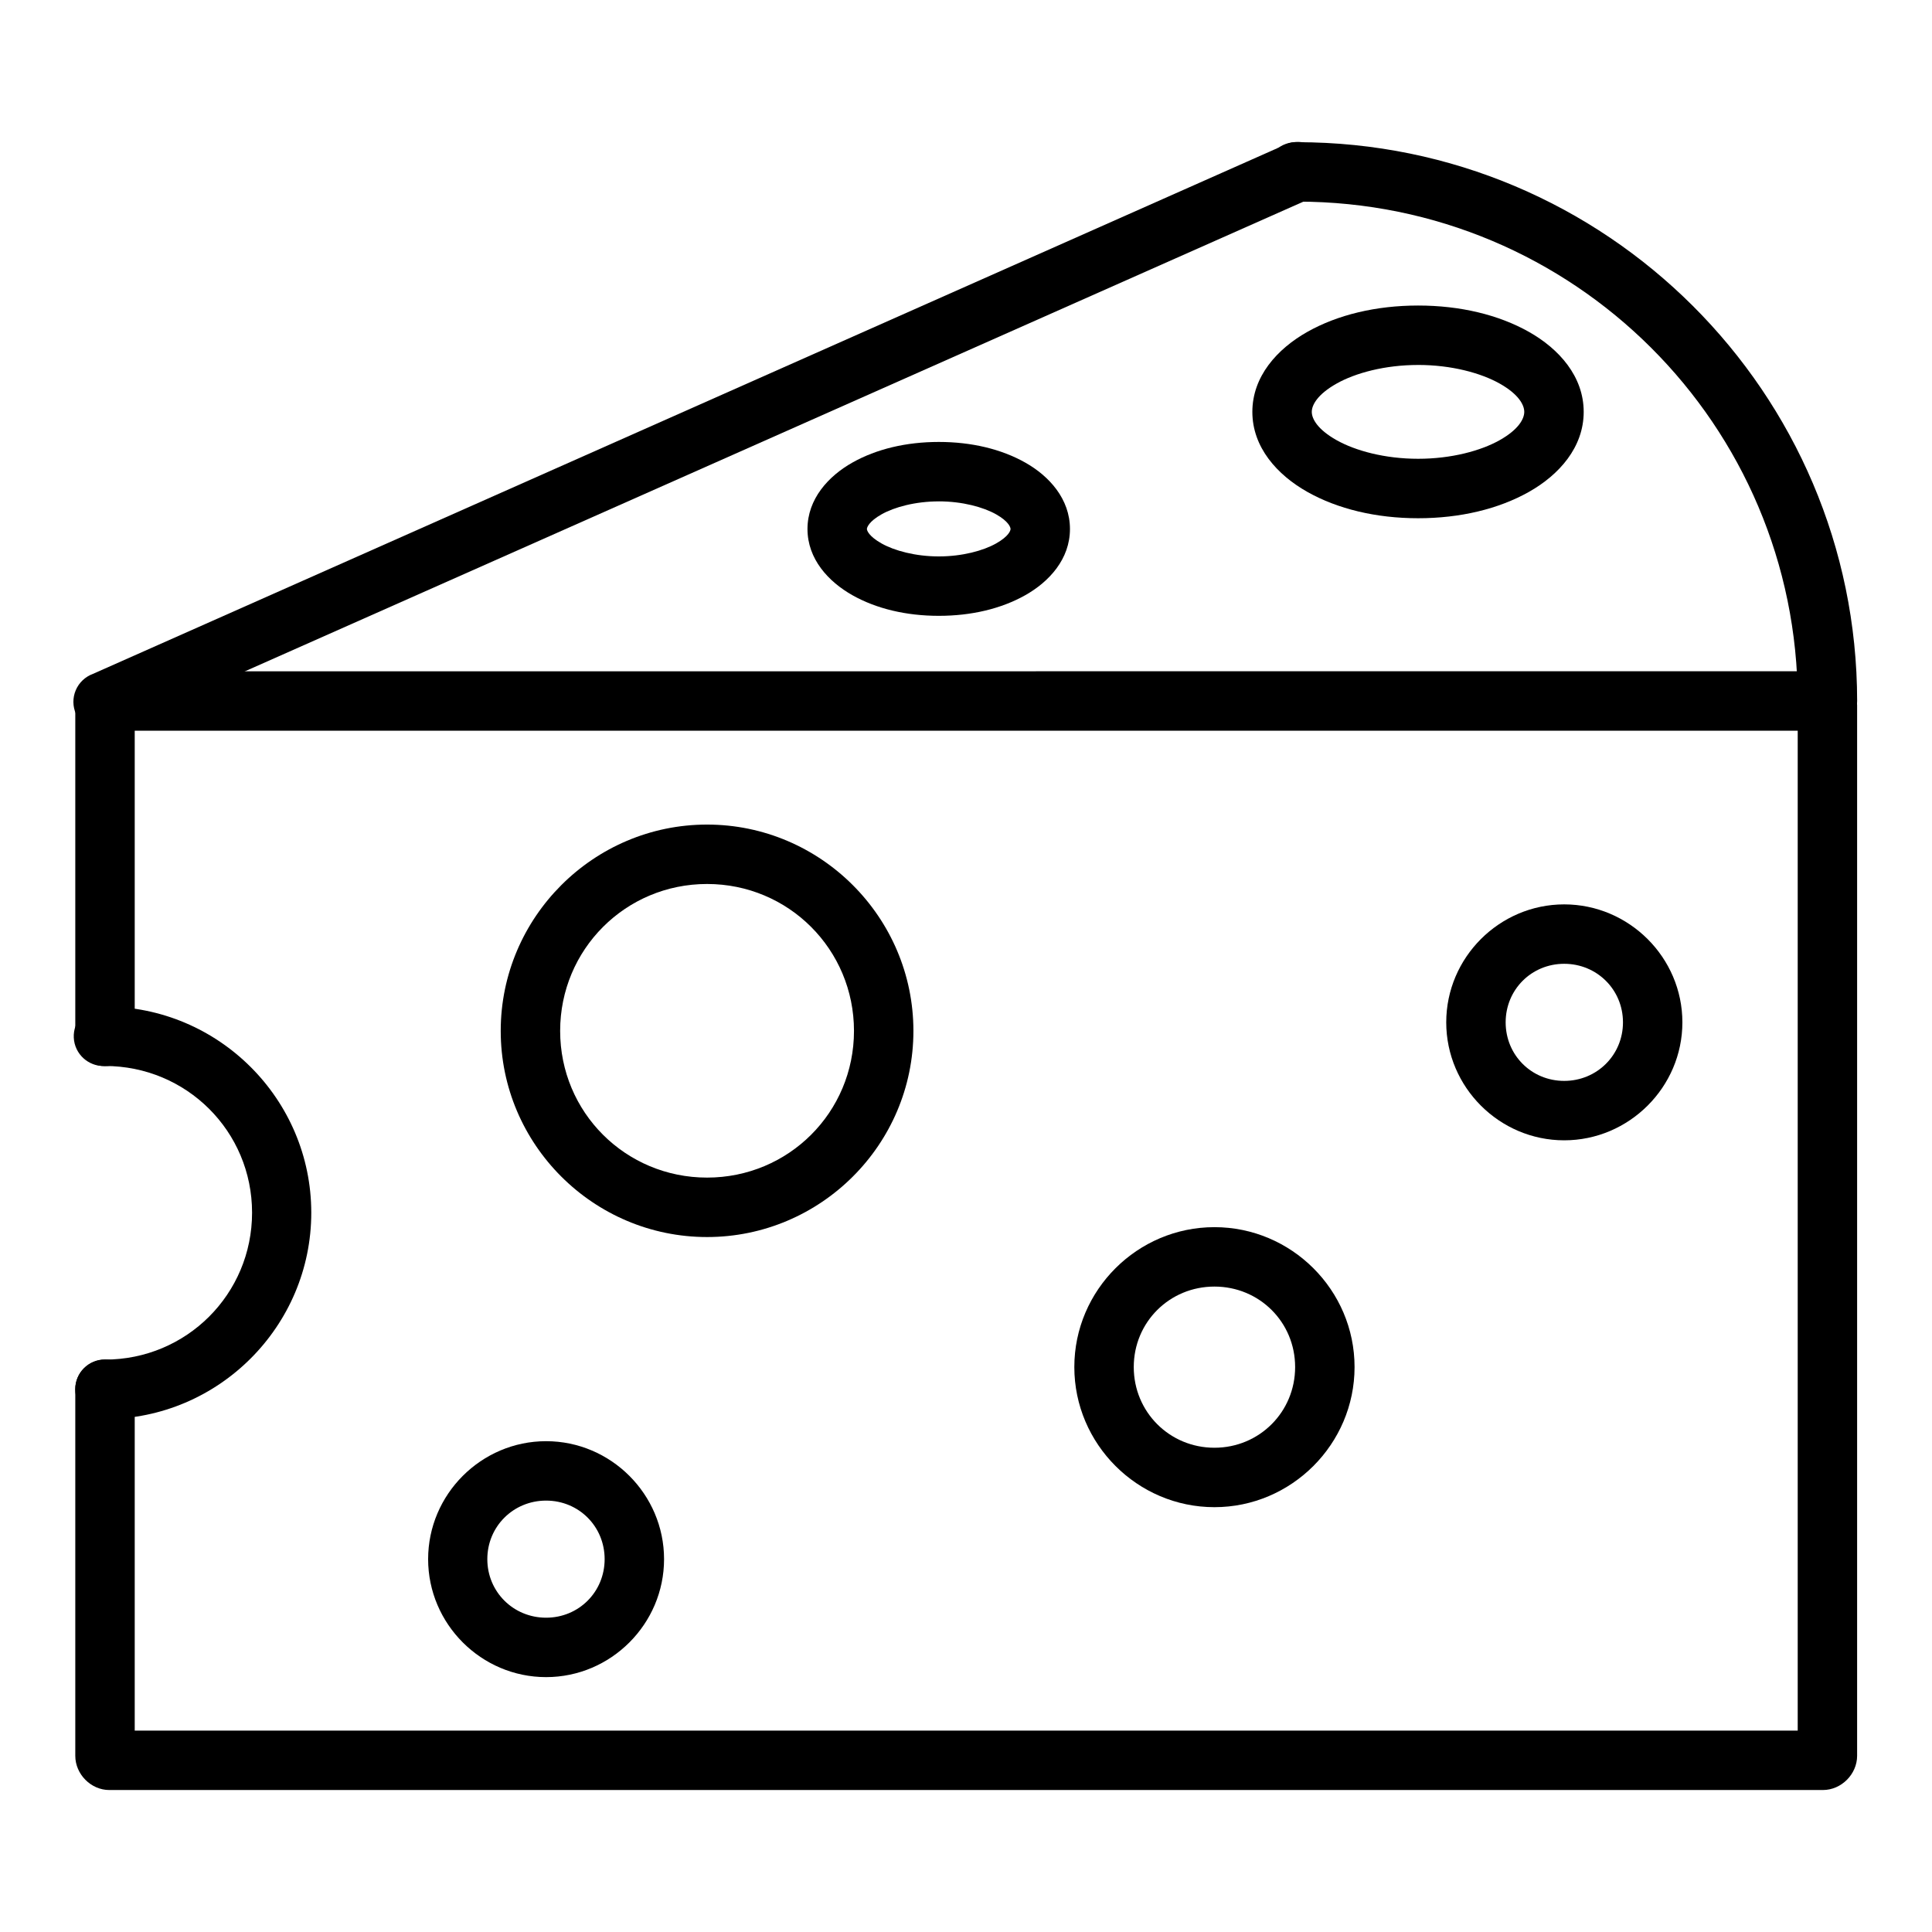
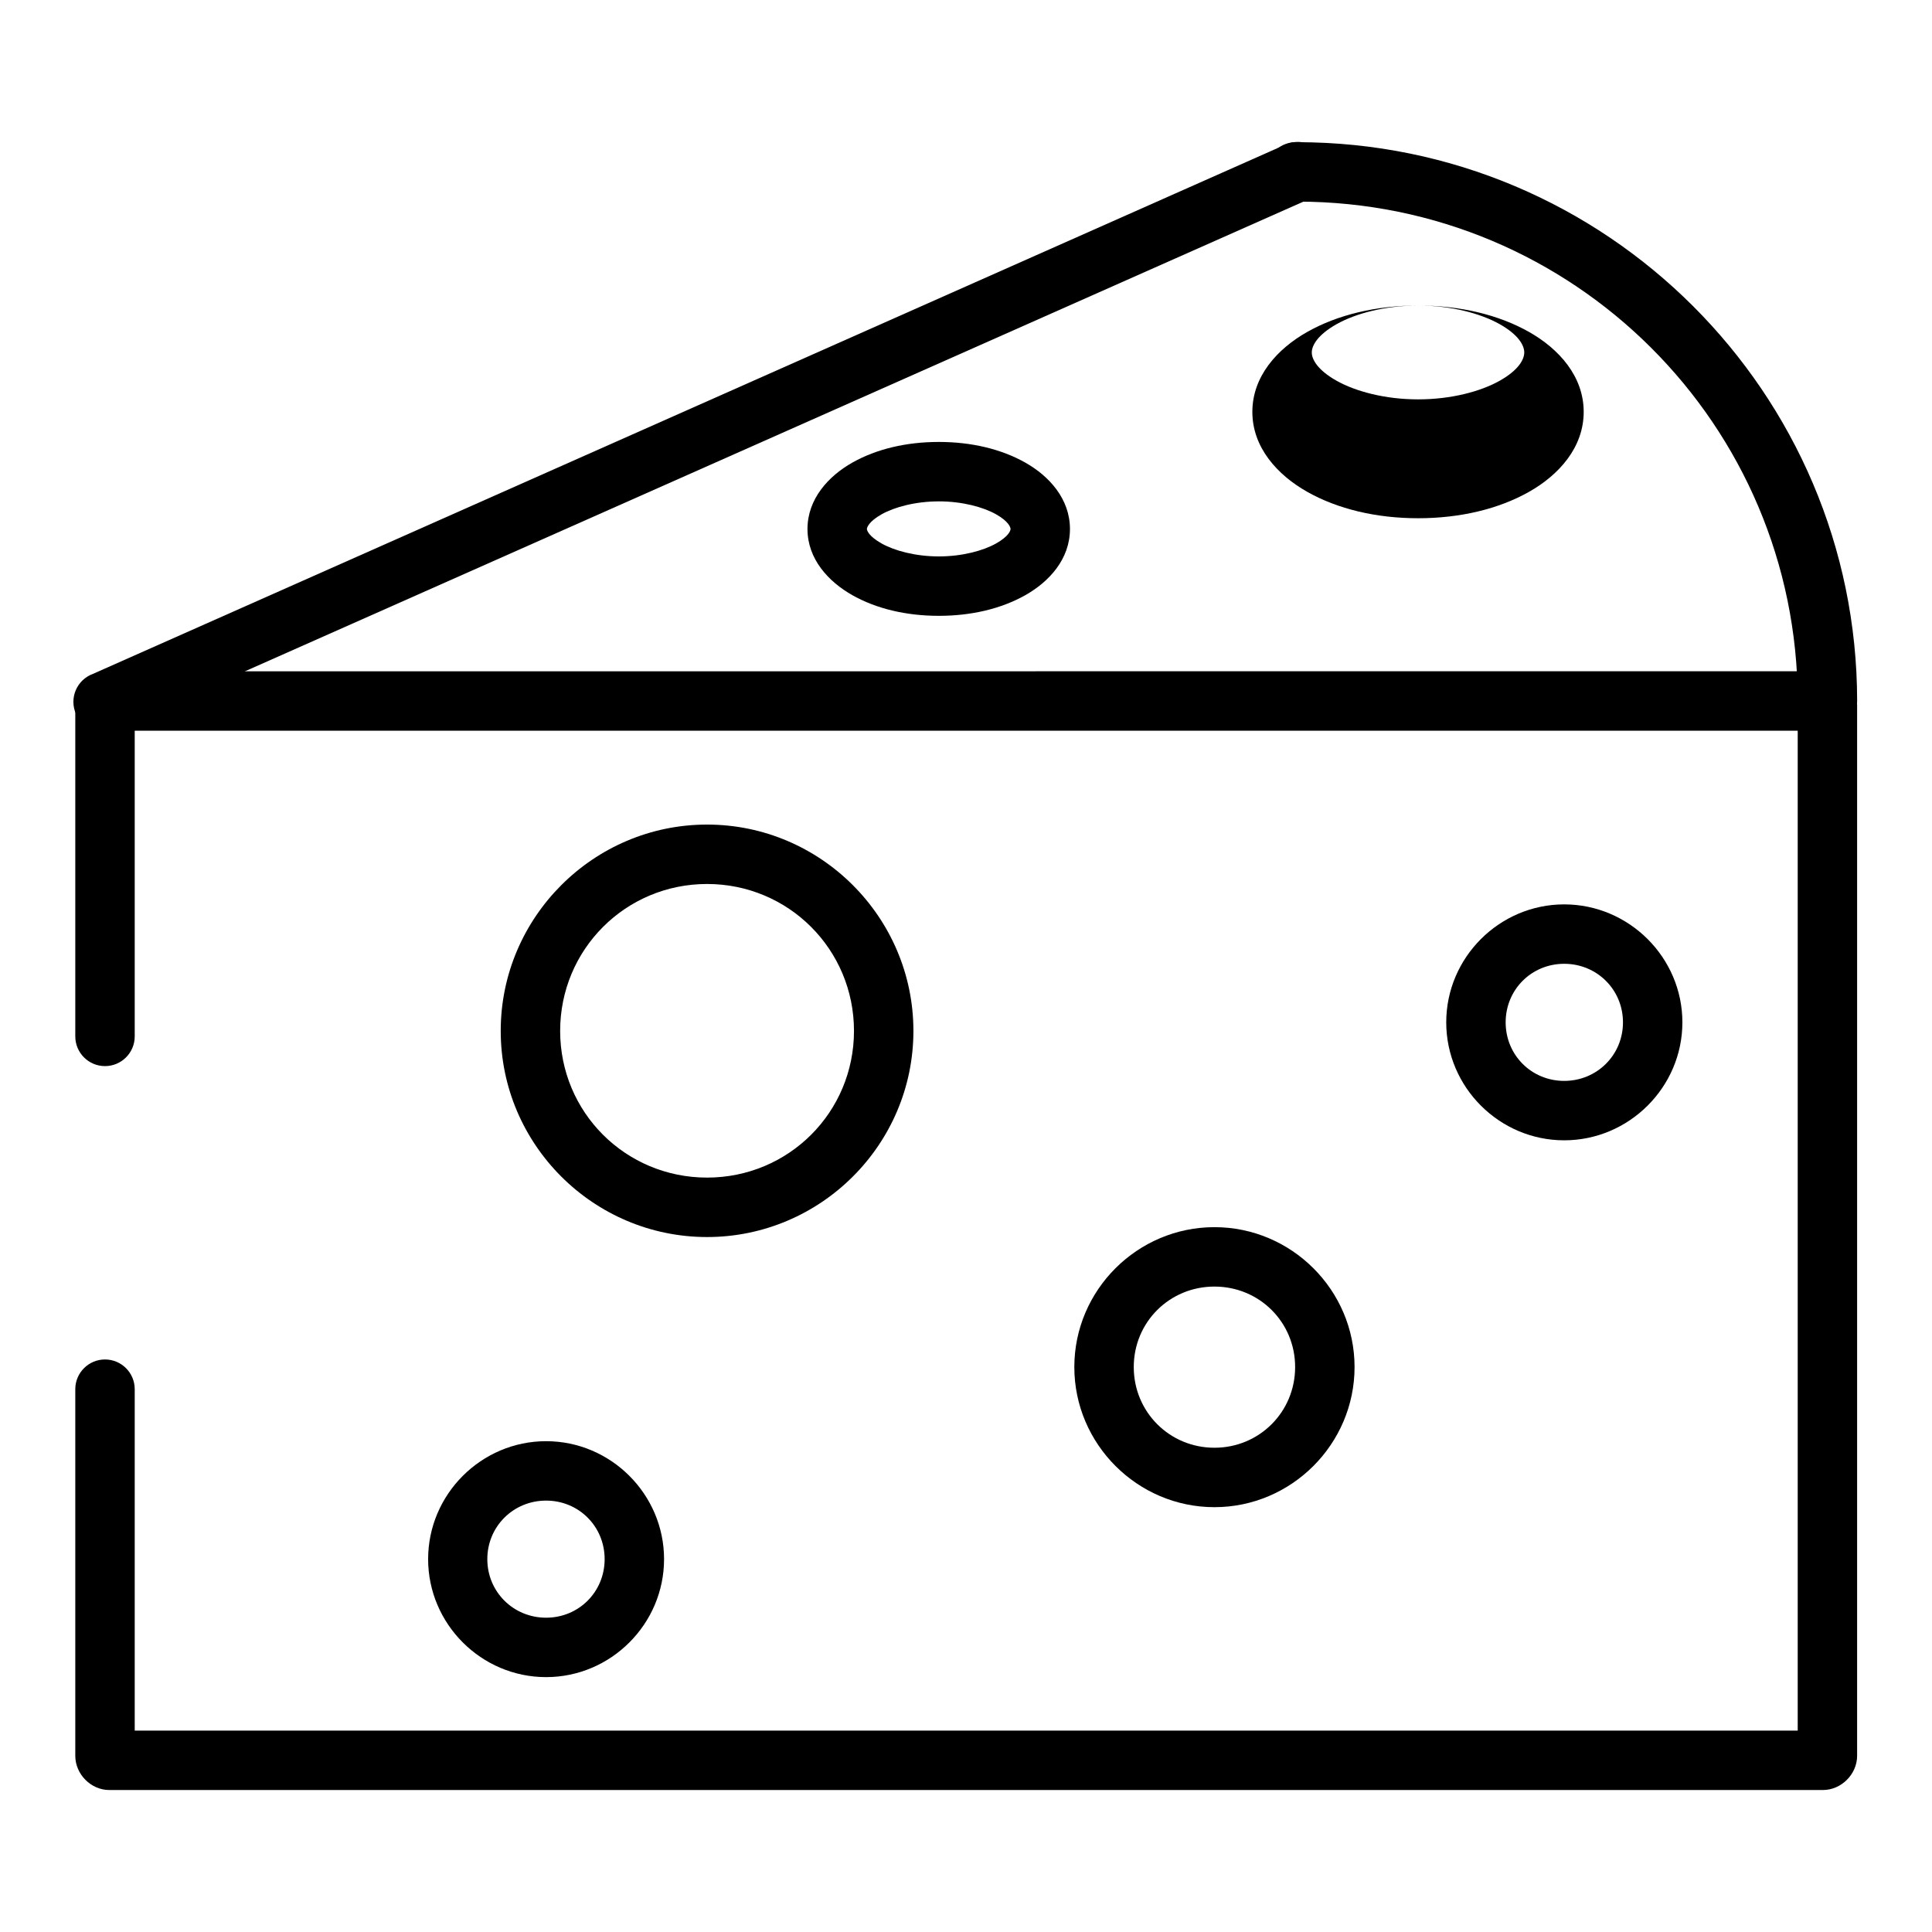
<svg xmlns="http://www.w3.org/2000/svg" fill="#000000" width="800px" height="800px" version="1.1" viewBox="144 144 512 512">
  <g>
    <path d="m172.96 321.9c-4.875 0-9.008 4.188-9.008 9.066v87.688c0 4.348 3.527 7.875 7.875 7.875 4.348 0 7.875-3.527 7.875-7.875v-81.008h440.71v264.98h-440.71v-90.477c0-4.348-3.527-7.875-7.875-7.875-4.348 0-7.875 3.527-7.875 7.875v97.16c0 4.871 4.141 9.066 9.008 9.066h454.13c4.875 0 9.066-4.188 9.066-9.066v-278.35c0-4.879-4.195-9.066-9.066-9.066z" />
    <path d="m487.05 181.68c-4.348 0.211-7.699 3.906-7.492 8.254 0.207 4.348 3.902 7.703 8.25 7.496 73.27 0 132.55 59.16 132.61 132.38h-0.004c0.008 2.09 0.844 4.09 2.328 5.559 1.48 1.473 3.488 2.297 5.574 2.289 2.09-0.008 4.09-0.848 5.562-2.328 1.469-1.484 2.293-3.488 2.285-5.578-0.07-81.727-66.586-148.07-148.36-148.07-0.254-0.012-0.504-0.012-0.758 0z" />
    <path d="m487.46 181.62c-0.965 0.059-1.91 0.293-2.789 0.695l-316.06 140.28c-2.047 0.754-3.688 2.32-4.539 4.328-0.848 2.008-0.828 4.277 0.059 6.269 0.891 1.992 2.562 3.527 4.621 4.238 2.062 0.711 4.324 0.539 6.254-0.48l316-140.22c3.527-1.496 5.465-5.312 4.59-9.047-0.875-3.731-4.309-6.289-8.137-6.059z" />
    <path d="m331.38 362.52c-30.109 0-54.684 24.586-54.684 54.684s24.574 54.625 54.684 54.625 54.684-24.527 54.684-54.625-24.574-54.684-54.684-54.684zm0 15.746c21.605 0 38.934 17.352 38.934 38.934s-17.332 38.875-38.934 38.875c-21.605 0-38.934-17.293-38.934-38.875s17.332-38.934 38.934-38.934z" />
    <path d="m558.53 383.67c-17.18 0-31.262 14.086-31.262 31.262 0 17.176 14.082 31.262 31.262 31.262 17.18 0 31.32-14.086 31.32-31.262 0-17.176-14.141-31.262-31.32-31.262zm0 15.746c8.676 0 15.574 6.852 15.574 15.516 0 8.664-6.898 15.516-15.574 15.516-8.676 0-15.516-6.852-15.516-15.516 0-8.664 6.84-15.516 15.516-15.516z" />
    <path d="m465.84 469.21c-20.414 0-37.133 16.668-37.133 37.074s16.719 37.133 37.133 37.133c20.414 0 37.133-16.727 37.133-37.133s-16.719-37.074-37.133-37.074zm0 15.746c11.906 0 21.383 9.434 21.383 21.328 0 11.891-9.477 21.383-21.383 21.383s-21.383-9.492-21.383-21.383 9.477-21.328 21.383-21.328z" />
    <path d="m288.72 525.93c-17.18 0-31.262 14.086-31.262 31.262s14.082 31.262 31.262 31.262c17.18 0 31.262-14.086 31.262-31.262s-14.082-31.262-31.262-31.262zm0 15.746c8.676 0 15.516 6.852 15.516 15.516s-6.84 15.516-15.516 15.516c-8.676 0-15.574-6.852-15.574-15.516s6.898-15.516 15.574-15.516z" />
-     <path d="m519.82 224.97c-11.152 0-21.332 2.457-29.348 6.973-8.016 4.516-14.586 11.828-14.586 21.211s6.57 16.695 14.586 21.211c8.016 4.516 18.195 6.973 29.348 6.973 11.152 0 21.332-2.457 29.348-6.973 8.016-4.516 14.527-11.828 14.527-21.211s-6.512-16.695-14.527-21.211c-8.016-4.516-18.195-6.973-29.348-6.973zm0 15.746c8.754 0 16.586 2.106 21.617 4.938 5.031 2.836 6.508 5.664 6.508 7.496 0 1.832-1.477 4.66-6.508 7.496-5.031 2.836-12.863 4.938-21.617 4.938-8.754 0-16.586-2.106-21.617-4.938-5.027-2.828-6.566-5.656-6.566-7.492 0-1.832 1.535-4.66 6.566-7.496 5.031-2.836 12.863-4.938 21.617-4.938z" />
+     <path d="m519.82 224.97c-11.152 0-21.332 2.457-29.348 6.973-8.016 4.516-14.586 11.828-14.586 21.211s6.57 16.695 14.586 21.211c8.016 4.516 18.195 6.973 29.348 6.973 11.152 0 21.332-2.457 29.348-6.973 8.016-4.516 14.527-11.828 14.527-21.211s-6.512-16.695-14.527-21.211c-8.016-4.516-18.195-6.973-29.348-6.973zc8.754 0 16.586 2.106 21.617 4.938 5.031 2.836 6.508 5.664 6.508 7.496 0 1.832-1.477 4.66-6.508 7.496-5.031 2.836-12.863 4.938-21.617 4.938-8.754 0-16.586-2.106-21.617-4.938-5.027-2.828-6.566-5.656-6.566-7.492 0-1.832 1.535-4.66 6.566-7.496 5.031-2.836 12.863-4.938 21.617-4.938z" />
    <path d="m392.8 261.12c-8.629 0-16.535 1.879-22.895 5.461-6.359 3.586-11.914 9.645-11.914 17.609 0 7.961 5.551 13.965 11.914 17.551 6.359 3.586 14.266 5.461 22.895 5.461s16.535-1.879 22.895-5.461c6.363-3.586 11.855-9.586 11.855-17.551 0-7.961-5.492-14.023-11.855-17.605-6.359-3.586-14.266-5.465-22.895-5.465zm0 15.746c6.231 0 11.789 1.527 15.168 3.43 3.375 1.902 3.836 3.481 3.836 3.894 0 0.41-0.457 1.934-3.836 3.836-3.375 1.902-8.938 3.43-15.168 3.43s-11.789-1.527-15.168-3.43c-3.375-1.902-3.891-3.426-3.891-3.836s0.516-1.992 3.894-3.894c3.375-1.902 8.934-3.426 15.164-3.426z" />
-     <path d="m171.05 410.75c-4.348 0.207-7.703 3.902-7.496 8.25 0.211 4.348 3.902 7.703 8.254 7.496 21.605 0 38.992 17.293 38.992 38.875s-17.387 38.934-38.992 38.934v0.004c-4.352 0-7.875 3.523-7.875 7.871 0 4.352 3.523 7.875 7.875 7.875 30.109 0 54.684-24.586 54.684-54.684-0.004-30.094-24.578-54.621-54.684-54.621-0.254-0.012-0.504-0.012-0.758 0z" />
  </g>
</svg>